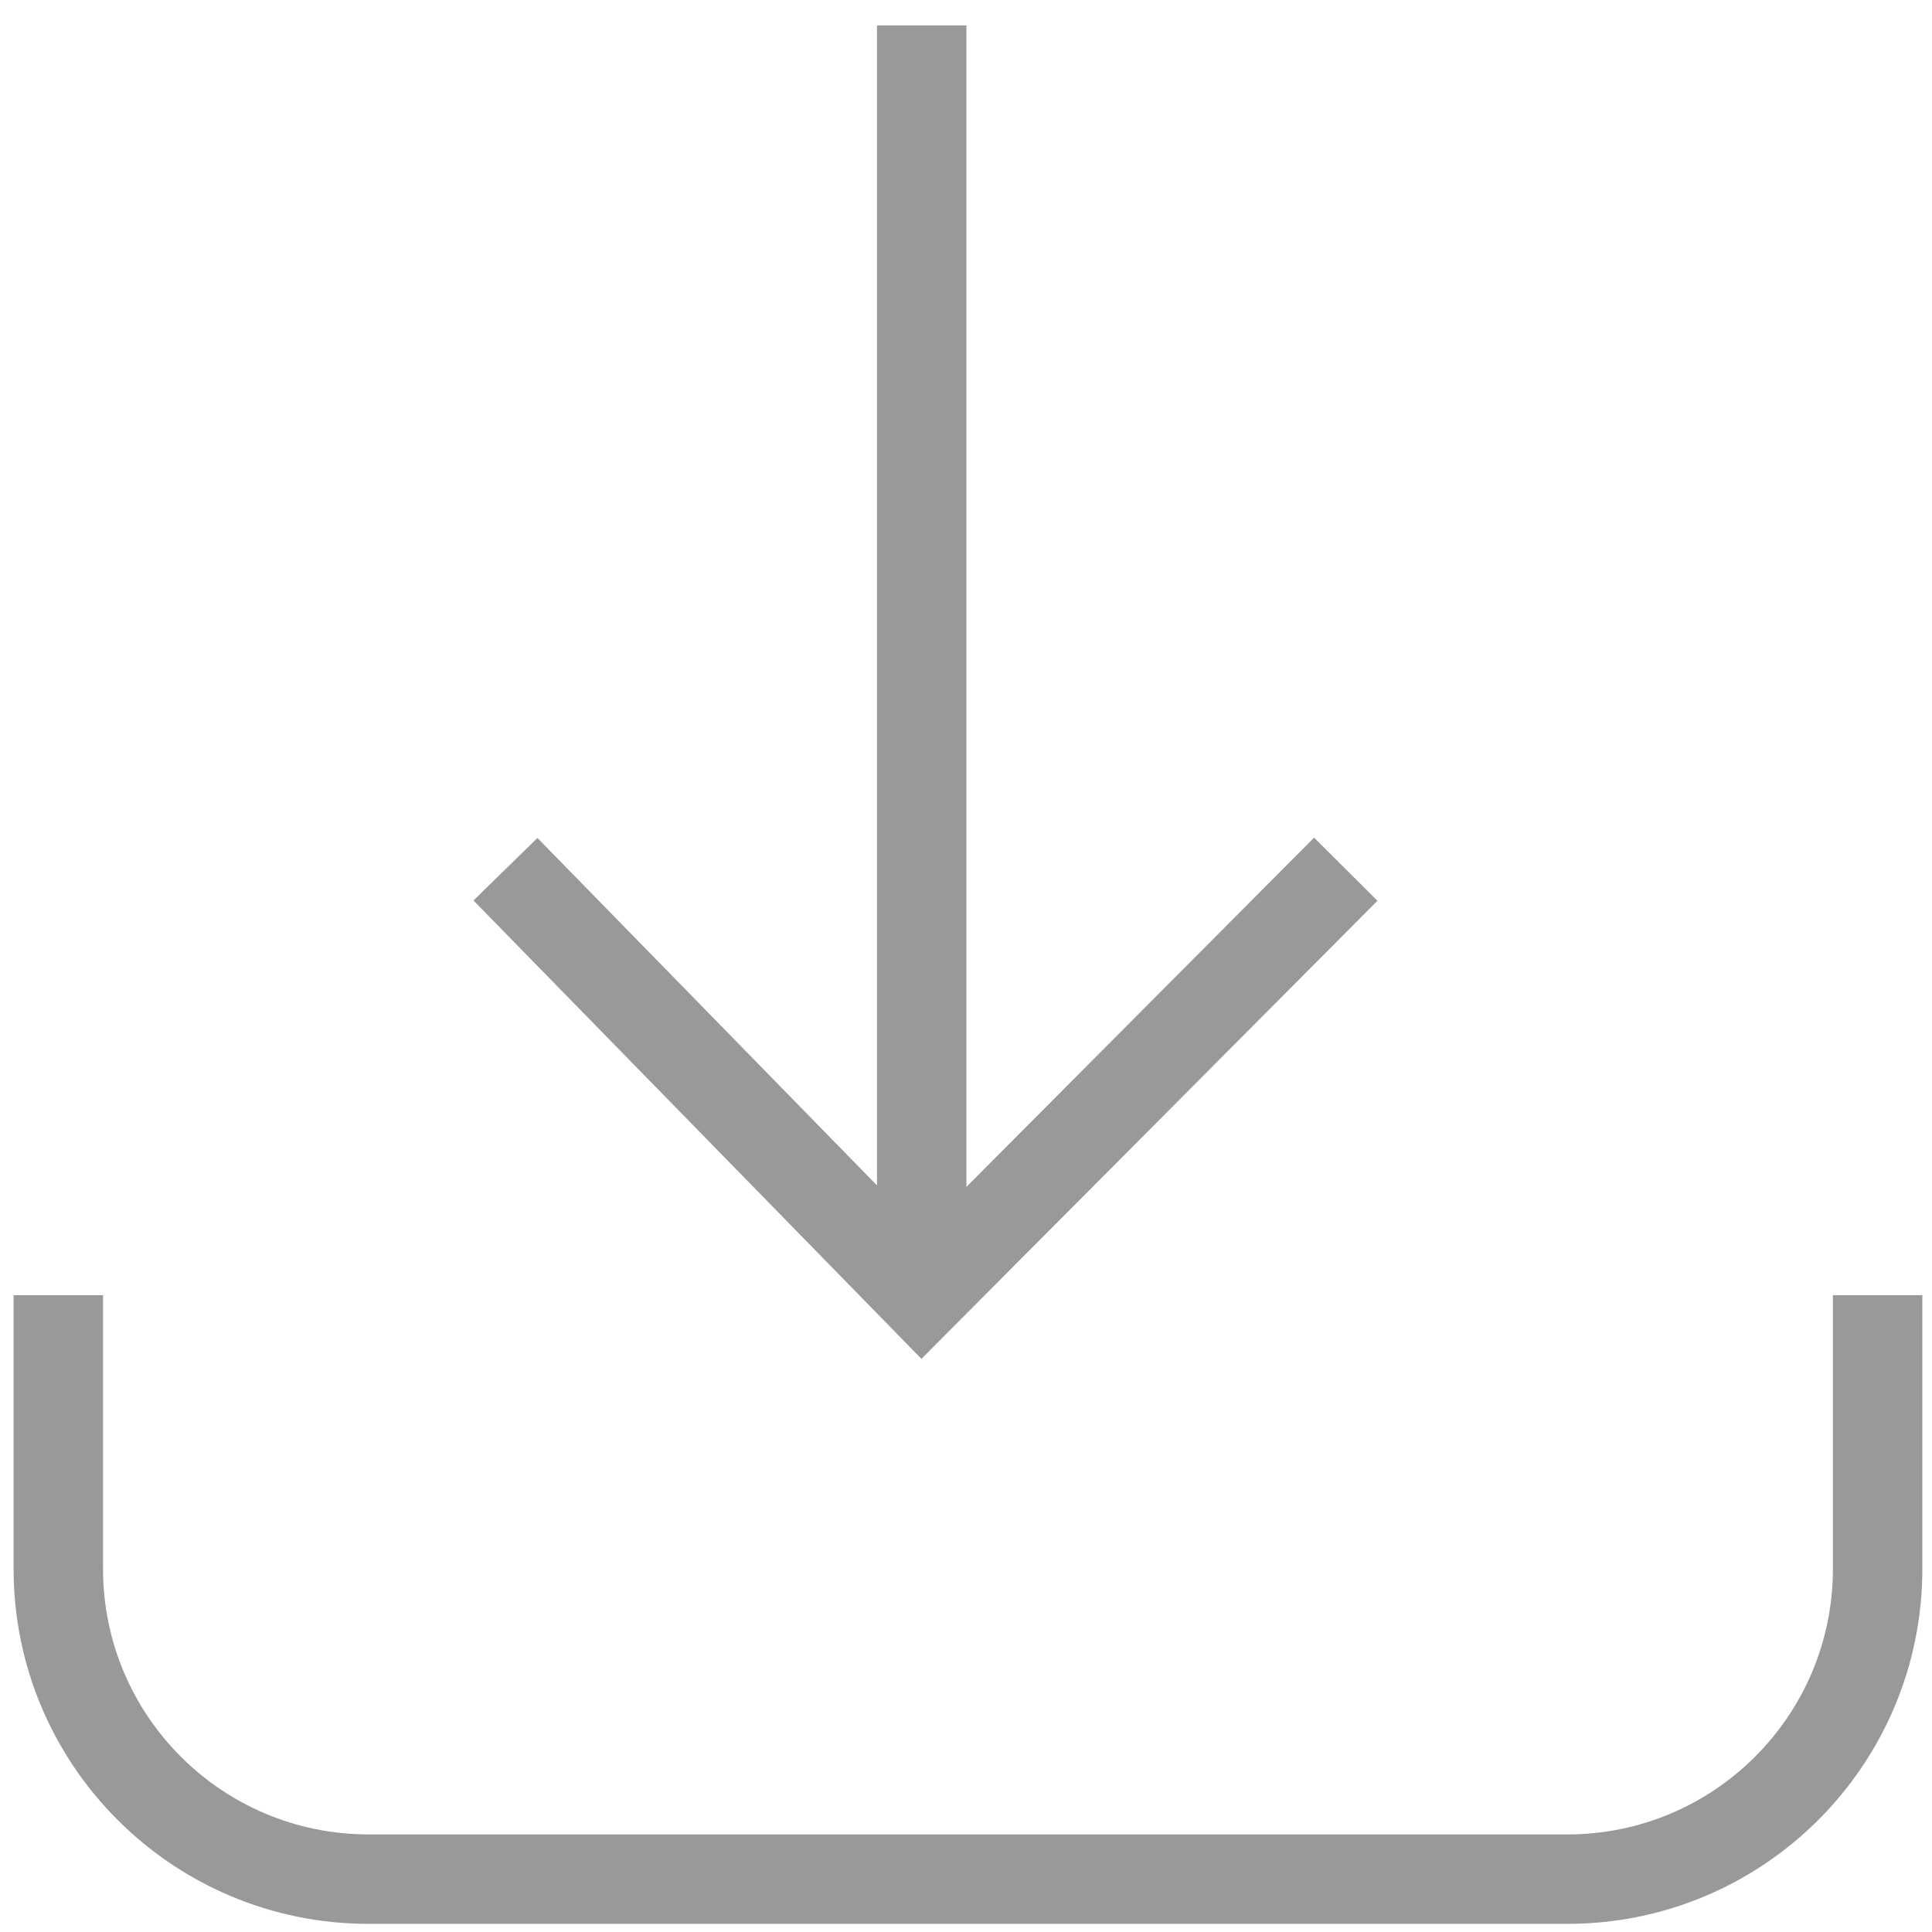
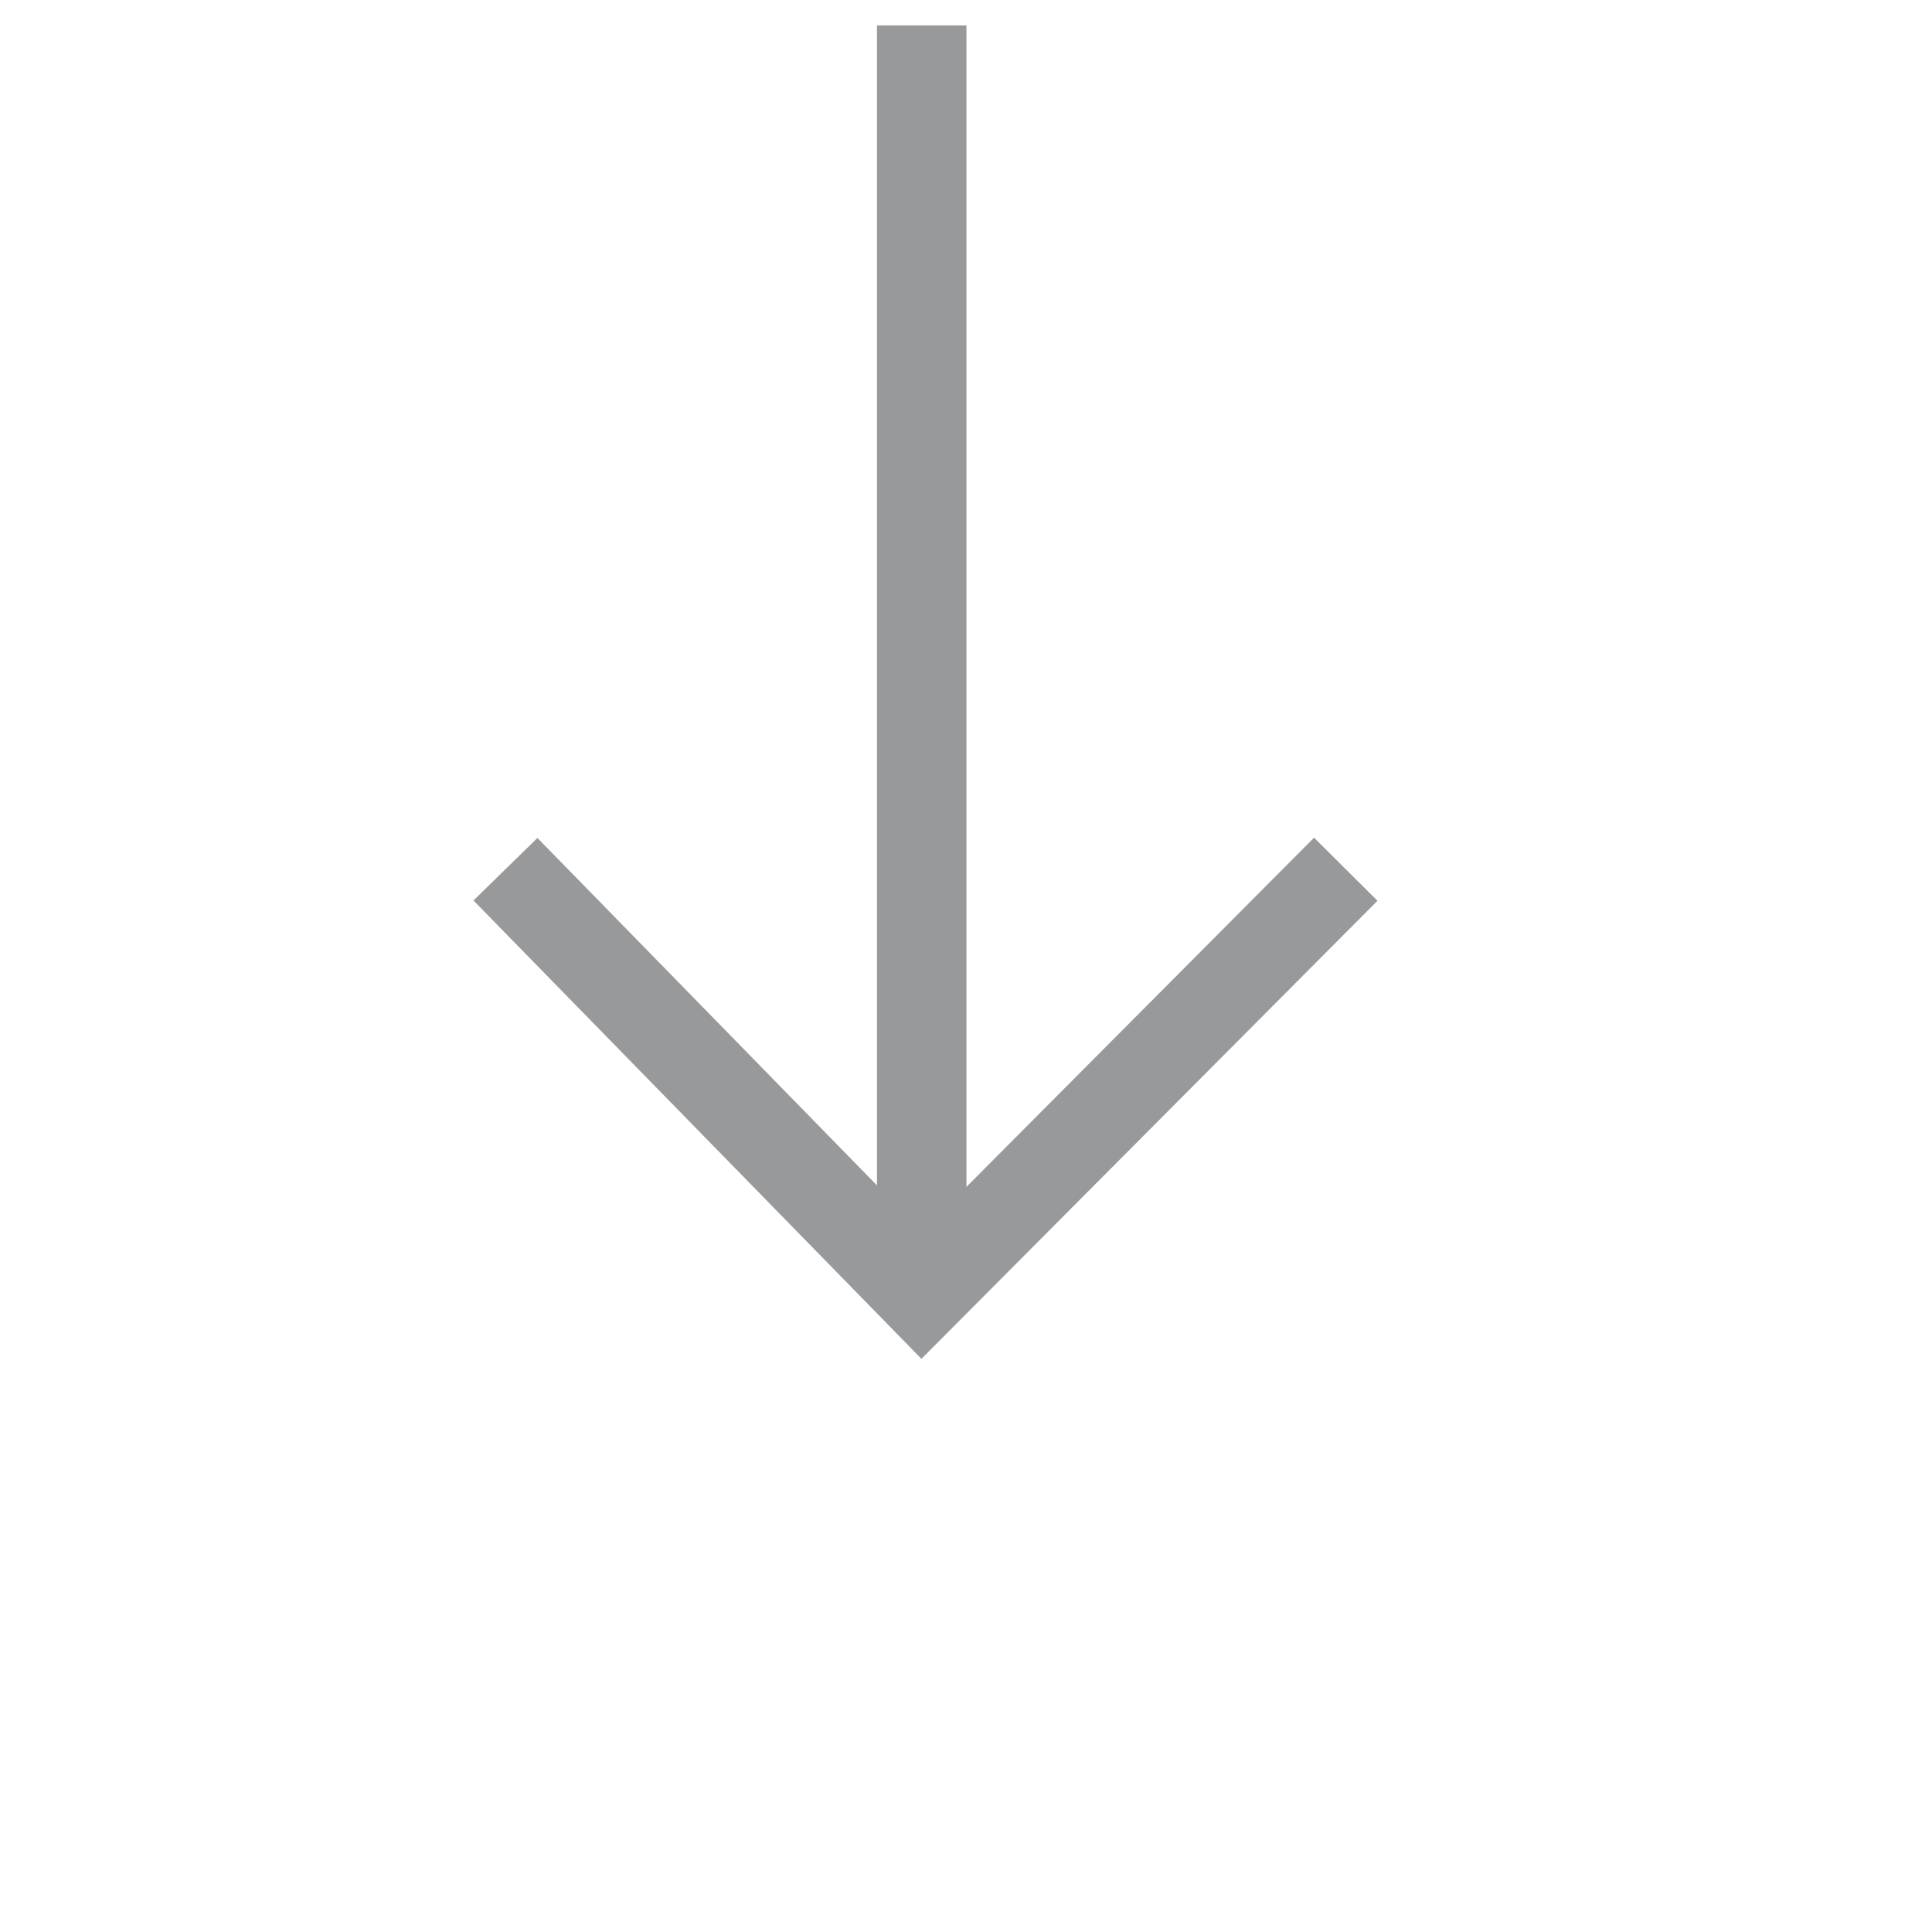
<svg xmlns="http://www.w3.org/2000/svg" id="Layer_1" viewBox="0 0 216 216">
  <defs>
    <style>.cls-1{fill:none;stroke:#98999b;stroke-miterlimit:10;stroke-width:10px;}</style>
  </defs>
-   <path class="cls-1" d="M209.92,144.8v30.6c0,19.16-15.53,34.69-34.69,34.69H41.21c-19.16,0-34.69-15.53-34.69-34.69v-30.6" />
  <line class="cls-1" x1="103.05" y1="2.84" x2="103.05" y2="144.8" />
  <polyline class="cls-1" points="56.51 97.18 103.05 144.8 150.46 97.18" />
</svg>